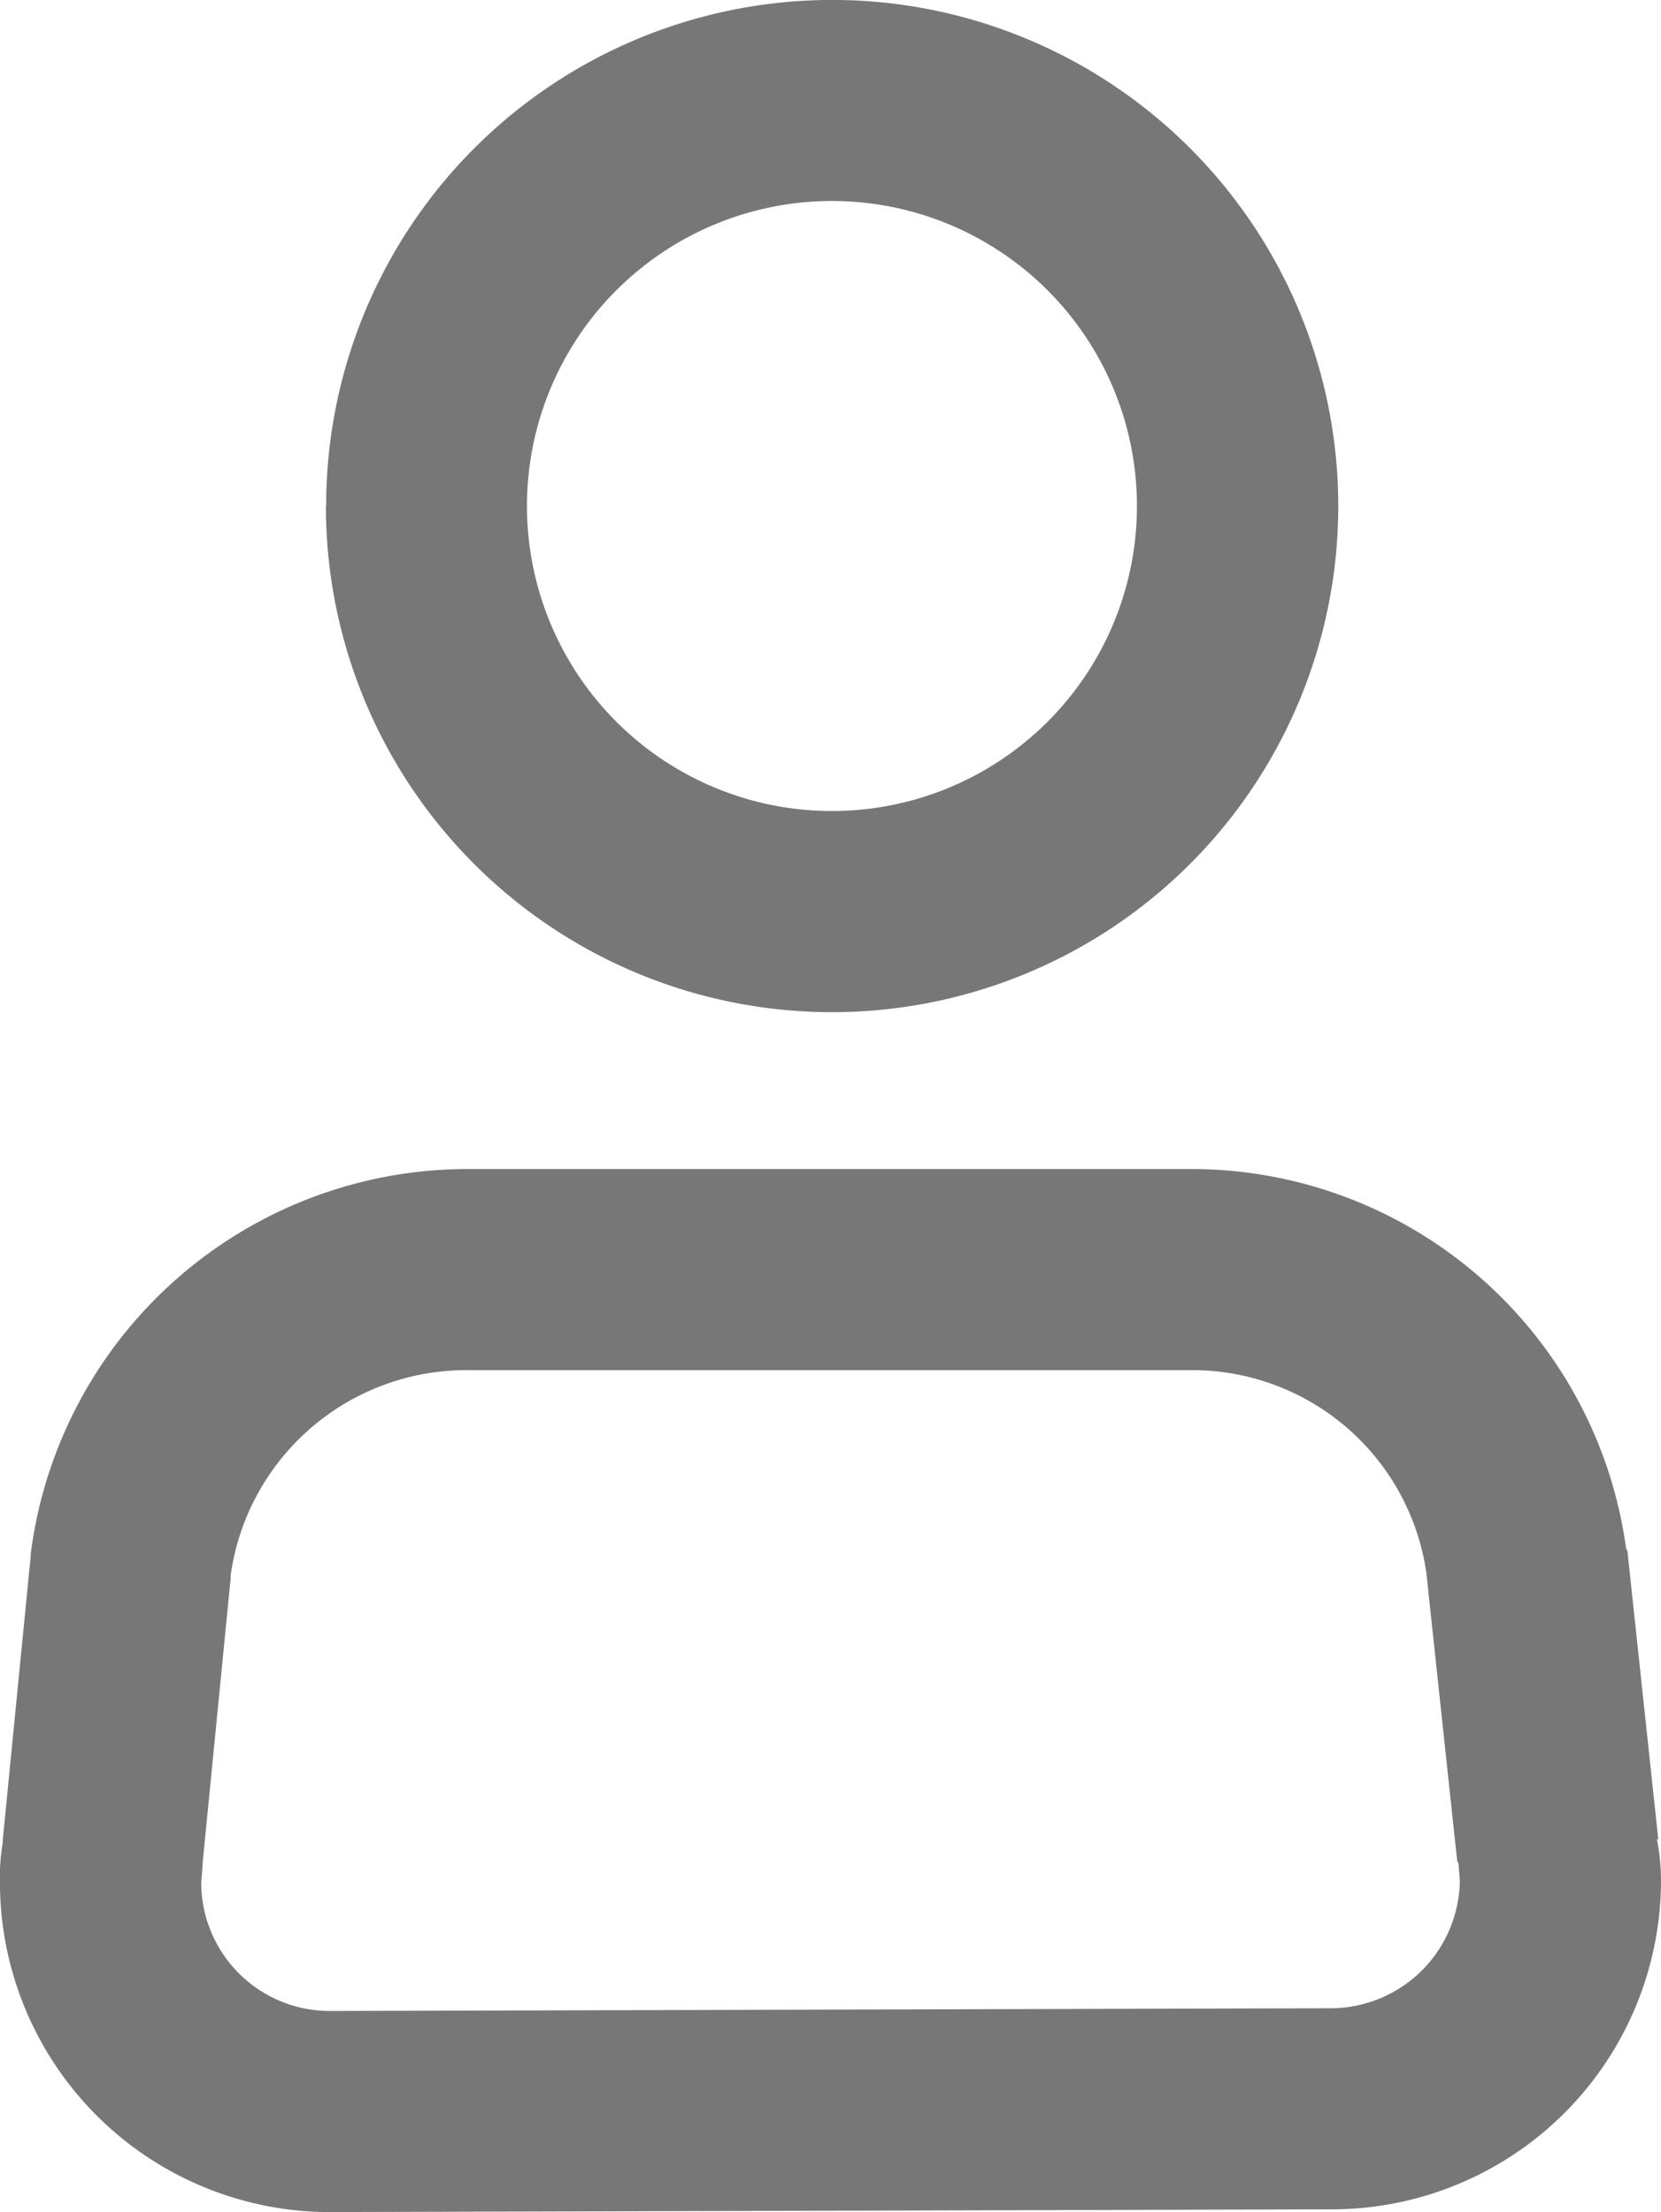
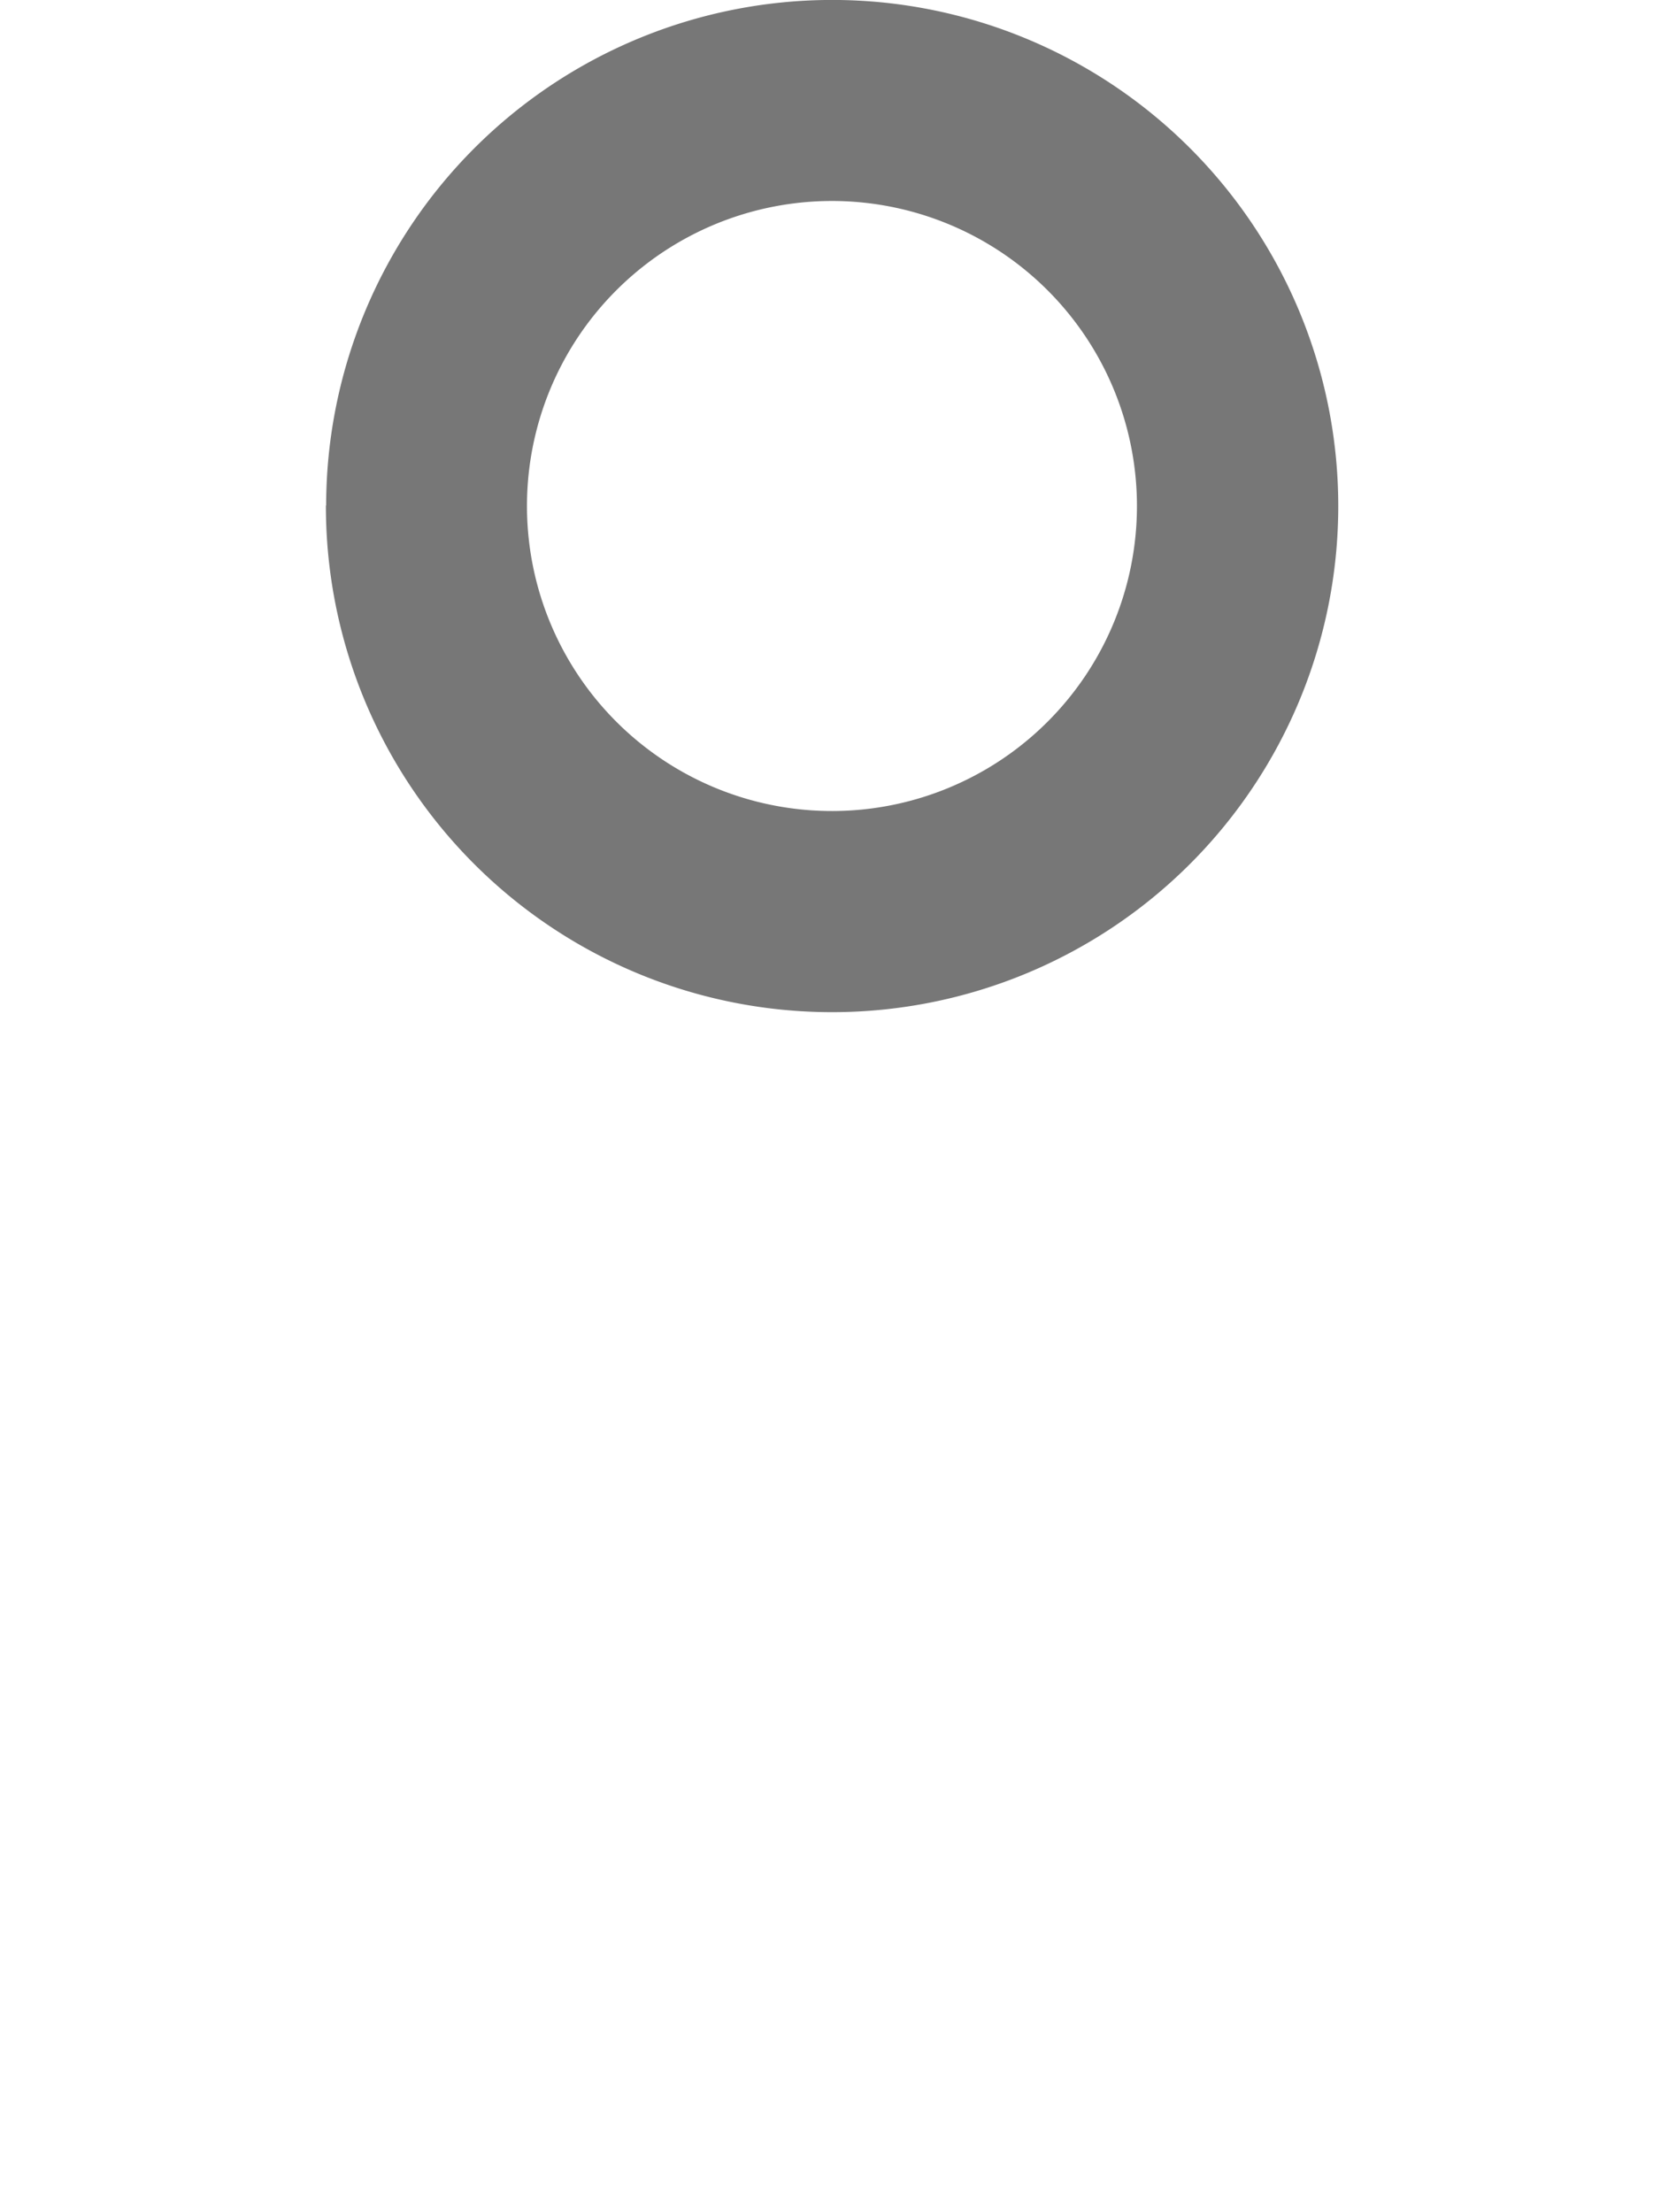
<svg xmlns="http://www.w3.org/2000/svg" id="Group_25" data-name="Group 25" width="33.597" height="44.739" viewBox="0 0 33.597 44.739">
-   <path id="Path_92" data-name="Path 92" d="M13.139,33.606a8.911,8.911,0,0,1,8.786-7.754H36.648a8.875,8.875,0,0,1,8.757,7.673l.027.053.624,5.83h-.027a4.366,4.366,0,0,1,.082.84,6.66,6.66,0,0,1-6.67,6.644l-20.256.055h-.055a6.673,6.673,0,0,1-6.617-6.671,3.952,3.952,0,0,1,.055-.786v-.053l.569-5.776v-.055Zm4.041.461v.055L16.611,39.9v.055l-.027.325a2.6,2.6,0,0,0,2.576,2.6h.082l20.2-.055a2.616,2.616,0,0,0,2.6-2.576l-.027-.352-.027-.055-.624-5.829a4.785,4.785,0,0,0-4.718-4.094H21.925A4.815,4.815,0,0,0,17.18,34.067Z" transform="translate(-12.514 -2.208)" fill="#777" />
  <path id="Path_93" data-name="Path 93" d="M33.991,17.882a6.169,6.169,0,1,0-6.155,6.181,6.168,6.168,0,0,0,6.155-6.181Zm-16.4,0A10.236,10.236,0,1,1,27.835,28.131,10.235,10.235,0,0,1,17.586,17.882" transform="translate(-10.994 -7.66)" fill="#777" />
</svg>